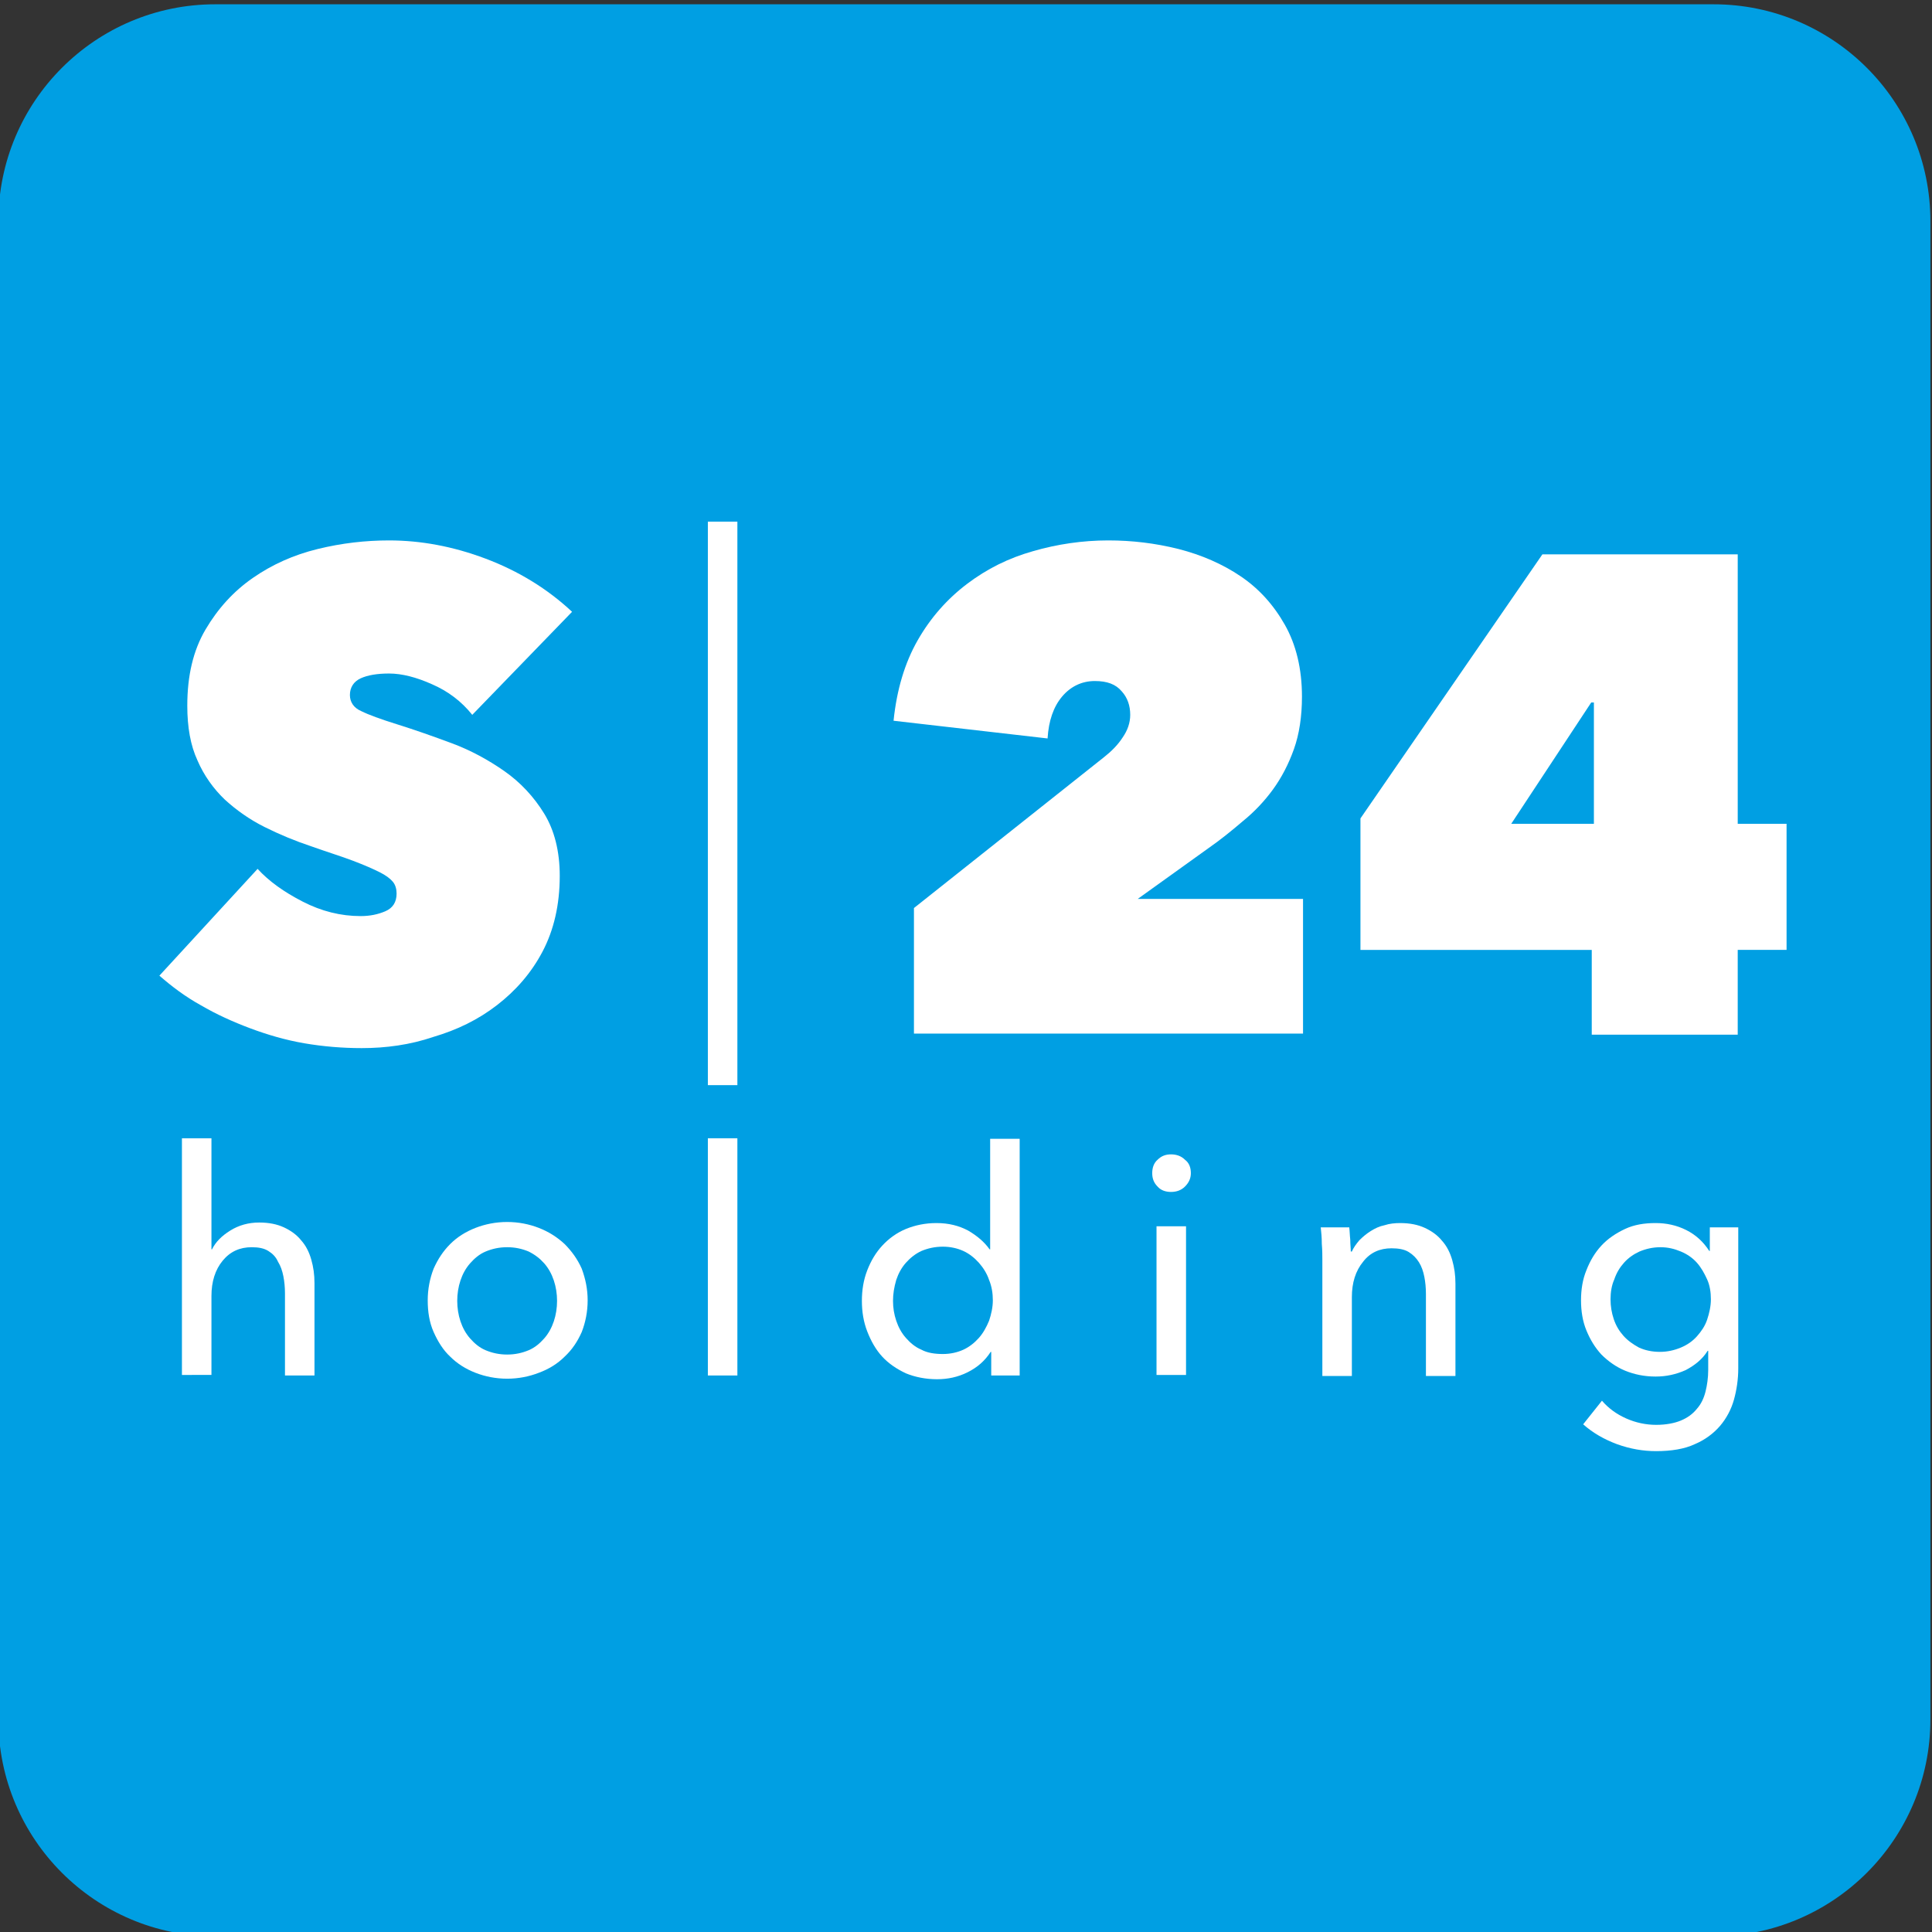
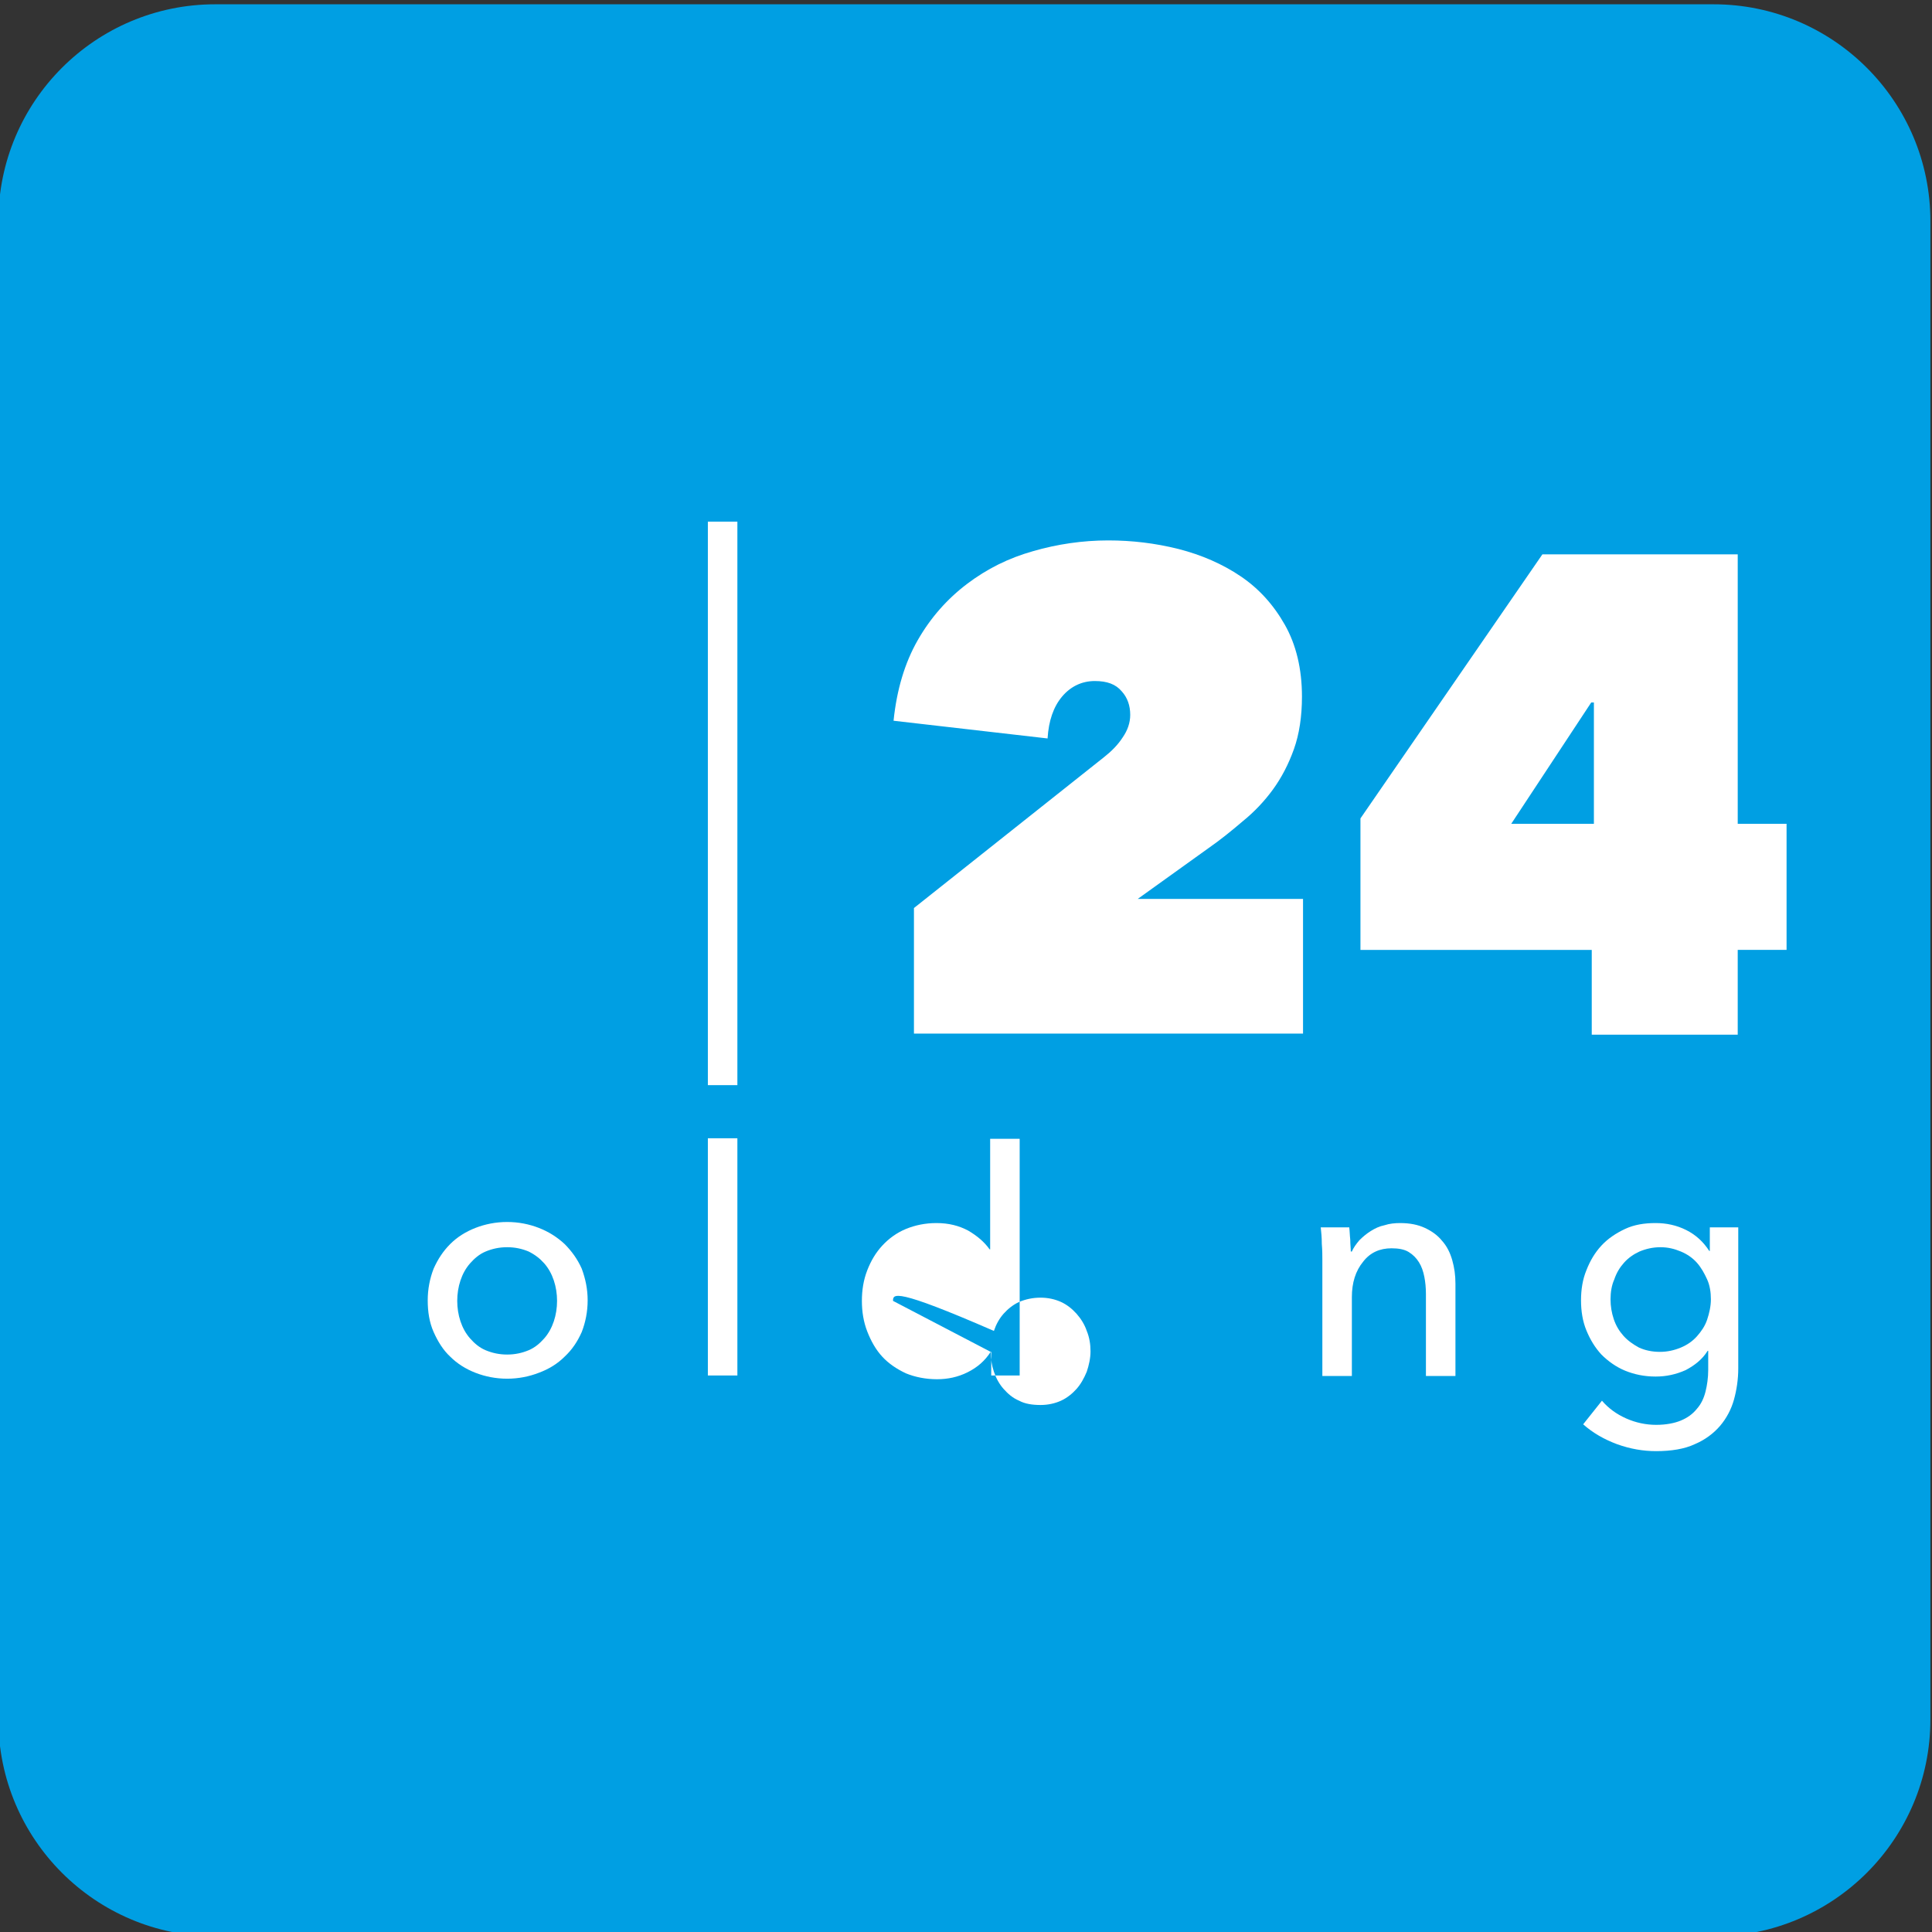
<svg xmlns="http://www.w3.org/2000/svg" version="1.0" id="Vrstva_1" x="0px" y="0px" viewBox="0 0 36 36" style="enable-background:new 0 0 36 36;" xml:space="preserve">
  <rect x="0" y="0" width="36" height="36" fill="#333333" stroke="none" />
  <style type="text/css">
	.st0{fill:#009FE3;}
	.st1{fill:#FFFFFF;}
</style>
  <path class="st0" d="M31.93,36.08H4.01c-2.23,0-4.04-1.81-4.04-4.04V4.12c0-2.23,1.81-4.04,4.04-4.04h27.92  c2.23,0,4.04,1.81,4.04,4.04v27.92C35.97,34.27,34.16,36.08,31.93,36.08z" />
-   <path class="st1" d="M3.95,23.28c0.07-0.14,0.18-0.25,0.34-0.35c0.16-0.1,0.34-0.15,0.54-0.15c0.18,0,0.33,0.03,0.46,0.09  c0.13,0.06,0.24,0.14,0.32,0.24c0.09,0.1,0.15,0.22,0.19,0.36c0.04,0.14,0.06,0.28,0.06,0.44v1.72H5.31v-1.53  c0-0.11-0.01-0.22-0.03-0.32s-0.05-0.19-0.1-0.27C5.14,23.42,5.08,23.36,5,23.31c-0.08-0.05-0.18-0.07-0.31-0.07  c-0.22,0-0.4,0.08-0.54,0.25c-0.14,0.17-0.21,0.39-0.21,0.66v1.47H3.39v-4.41h0.55v2.07H3.95z" />
  <path class="st1" d="M10.95,24.23c0,0.21-0.04,0.41-0.11,0.59c-0.08,0.18-0.18,0.33-0.32,0.46c-0.13,0.13-0.29,0.23-0.48,0.3  c-0.18,0.07-0.38,0.11-0.59,0.11c-0.21,0-0.41-0.04-0.59-0.11c-0.18-0.07-0.34-0.17-0.47-0.3C8.26,25.16,8.16,25,8.08,24.82  c-0.08-0.18-0.11-0.38-0.11-0.59c0-0.21,0.04-0.41,0.11-0.59c0.08-0.18,0.18-0.33,0.31-0.46c0.13-0.13,0.29-0.23,0.47-0.3  c0.18-0.07,0.38-0.11,0.59-0.11c0.21,0,0.41,0.04,0.59,0.11c0.18,0.07,0.34,0.17,0.48,0.3c0.13,0.13,0.24,0.28,0.32,0.46  C10.91,23.83,10.95,24.02,10.95,24.23z M10.38,24.24c0-0.13-0.02-0.26-0.06-0.38c-0.04-0.12-0.1-0.23-0.18-0.32  c-0.08-0.09-0.17-0.16-0.29-0.22c-0.12-0.05-0.25-0.08-0.4-0.08c-0.15,0-0.28,0.03-0.4,0.08c-0.12,0.05-0.21,0.13-0.29,0.22  c-0.08,0.09-0.14,0.2-0.18,0.32c-0.04,0.12-0.06,0.25-0.06,0.38c0,0.13,0.02,0.26,0.06,0.38c0.04,0.12,0.1,0.23,0.18,0.32  c0.08,0.09,0.17,0.17,0.29,0.22c0.12,0.05,0.25,0.08,0.4,0.08c0.15,0,0.28-0.03,0.4-0.08c0.12-0.05,0.21-0.13,0.29-0.22  c0.08-0.09,0.14-0.2,0.18-0.32C10.36,24.5,10.38,24.37,10.38,24.24z" />
-   <path class="st1" d="M18.46,25.19c-0.11,0.17-0.25,0.29-0.43,0.38c-0.18,0.09-0.37,0.13-0.57,0.13c-0.21,0-0.41-0.04-0.58-0.11  c-0.17-0.08-0.32-0.18-0.44-0.31c-0.12-0.13-0.21-0.29-0.28-0.47c-0.07-0.18-0.1-0.37-0.1-0.57c0-0.2,0.03-0.39,0.1-0.57  c0.07-0.18,0.16-0.33,0.28-0.46c0.12-0.13,0.27-0.24,0.44-0.31c0.17-0.07,0.36-0.11,0.57-0.11c0.23,0,0.42,0.05,0.59,0.14  c0.17,0.1,0.3,0.21,0.4,0.35h0.01v-2.06h0.55v4.41h-0.53v-0.44H18.46z M16.64,24.24c0,0.13,0.02,0.25,0.06,0.37  c0.04,0.12,0.1,0.23,0.18,0.32c0.08,0.09,0.17,0.17,0.29,0.22c0.11,0.06,0.25,0.08,0.4,0.08c0.14,0,0.27-0.03,0.38-0.08  c0.11-0.05,0.21-0.13,0.29-0.22c0.08-0.09,0.14-0.2,0.19-0.32c0.04-0.12,0.07-0.25,0.07-0.38c0-0.13-0.02-0.26-0.07-0.38  c-0.04-0.12-0.11-0.23-0.19-0.32c-0.08-0.09-0.18-0.17-0.29-0.22c-0.11-0.05-0.24-0.08-0.38-0.08c-0.15,0-0.28,0.03-0.4,0.08  c-0.11,0.05-0.21,0.13-0.29,0.22c-0.08,0.09-0.14,0.2-0.18,0.32C16.66,23.99,16.64,24.11,16.64,24.24z" />
-   <path class="st1" d="M22.19,21.86c0,0.1-0.04,0.18-0.11,0.25c-0.07,0.07-0.16,0.1-0.26,0.1s-0.19-0.03-0.25-0.1  c-0.07-0.07-0.1-0.15-0.1-0.25c0-0.1,0.03-0.19,0.1-0.25c0.07-0.07,0.15-0.1,0.25-0.1s0.19,0.03,0.26,0.1  C22.16,21.67,22.19,21.76,22.19,21.86z M22.1,25.62h-0.55v-2.77h0.55V25.62z" />
+   <path class="st1" d="M18.46,25.19c-0.11,0.17-0.25,0.29-0.43,0.38c-0.18,0.09-0.37,0.13-0.57,0.13c-0.21,0-0.41-0.04-0.58-0.11  c-0.17-0.08-0.32-0.18-0.44-0.31c-0.12-0.13-0.21-0.29-0.28-0.47c-0.07-0.18-0.1-0.37-0.1-0.57c0-0.2,0.03-0.39,0.1-0.57  c0.07-0.18,0.16-0.33,0.28-0.46c0.12-0.13,0.27-0.24,0.44-0.31c0.17-0.07,0.36-0.11,0.57-0.11c0.23,0,0.42,0.05,0.59,0.14  c0.17,0.1,0.3,0.21,0.4,0.35h0.01v-2.06h0.55v4.41h-0.53v-0.44H18.46z c0,0.13,0.02,0.25,0.06,0.37  c0.04,0.12,0.1,0.23,0.18,0.32c0.08,0.09,0.17,0.17,0.29,0.22c0.11,0.06,0.25,0.08,0.4,0.08c0.14,0,0.27-0.03,0.38-0.08  c0.11-0.05,0.21-0.13,0.29-0.22c0.08-0.09,0.14-0.2,0.19-0.32c0.04-0.12,0.07-0.25,0.07-0.38c0-0.13-0.02-0.26-0.07-0.38  c-0.04-0.12-0.11-0.23-0.19-0.32c-0.08-0.09-0.18-0.17-0.29-0.22c-0.11-0.05-0.24-0.08-0.38-0.08c-0.15,0-0.28,0.03-0.4,0.08  c-0.11,0.05-0.21,0.13-0.29,0.22c-0.08,0.09-0.14,0.2-0.18,0.32C16.66,23.99,16.64,24.11,16.64,24.24z" />
  <path class="st1" d="M25.14,22.86c0.01,0.07,0.01,0.15,0.02,0.24c0,0.09,0.01,0.16,0.01,0.22h0.02c0.03-0.07,0.08-0.14,0.14-0.21  c0.06-0.06,0.13-0.12,0.21-0.17c0.08-0.05,0.16-0.09,0.26-0.11c0.09-0.03,0.19-0.04,0.29-0.04c0.18,0,0.33,0.03,0.46,0.09  c0.13,0.06,0.24,0.14,0.32,0.24c0.09,0.1,0.15,0.22,0.19,0.36c0.04,0.14,0.06,0.28,0.06,0.44v1.72h-0.55v-1.53  c0-0.11-0.01-0.22-0.03-0.32c-0.02-0.1-0.05-0.19-0.1-0.27c-0.05-0.08-0.11-0.14-0.19-0.19c-0.08-0.05-0.19-0.07-0.32-0.07  c-0.22,0-0.4,0.08-0.53,0.25c-0.14,0.17-0.21,0.39-0.21,0.66v1.47h-0.55v-2.17c0-0.07,0-0.17-0.01-0.29c0-0.12-0.01-0.22-0.02-0.31  H25.14z" />
  <path class="st1" d="M29.85,26.1c0.12,0.14,0.27,0.25,0.45,0.33c0.18,0.08,0.37,0.12,0.56,0.12c0.18,0,0.34-0.03,0.46-0.08  c0.12-0.05,0.22-0.12,0.3-0.22c0.08-0.09,0.13-0.2,0.16-0.32c0.03-0.12,0.05-0.26,0.05-0.4v-0.36h-0.01  c-0.1,0.16-0.24,0.27-0.41,0.36c-0.18,0.08-0.36,0.12-0.56,0.12c-0.21,0-0.4-0.04-0.57-0.11c-0.17-0.07-0.32-0.18-0.44-0.3  c-0.12-0.13-0.21-0.28-0.28-0.45c-0.07-0.17-0.1-0.36-0.1-0.56c0-0.2,0.03-0.39,0.1-0.56c0.07-0.18,0.16-0.33,0.28-0.46  c0.12-0.13,0.27-0.23,0.44-0.31c0.17-0.08,0.36-0.11,0.57-0.11c0.2,0,0.39,0.04,0.57,0.13c0.18,0.09,0.32,0.22,0.43,0.39h0.01v-0.44  h0.53v2.63c0,0.2-0.03,0.4-0.08,0.58c-0.05,0.18-0.14,0.35-0.26,0.49c-0.12,0.14-0.28,0.26-0.47,0.34  c-0.19,0.09-0.44,0.13-0.72,0.13c-0.24,0-0.48-0.04-0.73-0.13c-0.24-0.09-0.45-0.21-0.63-0.37L29.85,26.1z M30.01,24.21  c0,0.13,0.02,0.25,0.06,0.37c0.04,0.12,0.1,0.22,0.18,0.31c0.08,0.09,0.18,0.16,0.29,0.22c0.11,0.05,0.24,0.08,0.39,0.08  c0.14,0,0.27-0.03,0.39-0.08c0.12-0.05,0.22-0.12,0.3-0.21c0.08-0.09,0.15-0.19,0.19-0.31c0.04-0.12,0.07-0.25,0.07-0.38  c0-0.13-0.02-0.26-0.07-0.37s-0.11-0.22-0.19-0.31c-0.08-0.09-0.18-0.16-0.3-0.21c-0.12-0.05-0.24-0.08-0.38-0.08  c-0.14,0-0.27,0.03-0.39,0.08c-0.11,0.05-0.21,0.12-0.29,0.21c-0.08,0.09-0.14,0.19-0.18,0.31C30.03,23.95,30.01,24.08,30.01,24.21z  " />
  <g>
    <g>
-       <path class="st1" d="M6.74,19.53c-0.36,0-0.72-0.03-1.07-0.09c-0.35-0.06-0.69-0.16-1.01-0.28c-0.32-0.12-0.63-0.26-0.92-0.43    c-0.29-0.16-0.54-0.35-0.77-0.55l1.83-1.99c0.21,0.23,0.49,0.43,0.84,0.61c0.35,0.18,0.71,0.27,1.08,0.27    c0.17,0,0.32-0.03,0.46-0.09c0.14-0.06,0.21-0.17,0.21-0.33c0-0.08-0.02-0.16-0.07-0.22c-0.05-0.06-0.13-0.12-0.25-0.18    c-0.12-0.06-0.28-0.13-0.49-0.21c-0.21-0.08-0.47-0.16-0.78-0.27c-0.3-0.1-0.59-0.22-0.87-0.36c-0.28-0.14-0.52-0.31-0.74-0.51    c-0.21-0.2-0.39-0.45-0.51-0.73c-0.13-0.28-0.19-0.62-0.19-1.02c0-0.56,0.11-1.03,0.34-1.42c0.23-0.39,0.52-0.71,0.88-0.96    c0.36-0.25,0.76-0.43,1.21-0.54c0.45-0.11,0.89-0.16,1.33-0.16c0.59,0,1.19,0.11,1.8,0.34c0.61,0.23,1.15,0.56,1.61,0.99    L8.8,13.32c-0.2-0.25-0.45-0.44-0.75-0.57c-0.29-0.13-0.56-0.2-0.8-0.2c-0.22,0-0.4,0.03-0.53,0.09c-0.13,0.06-0.2,0.17-0.2,0.31    c0,0.13,0.07,0.24,0.21,0.3c0.14,0.07,0.36,0.15,0.68,0.25c0.32,0.1,0.66,0.22,1.01,0.35c0.35,0.13,0.68,0.31,0.98,0.52    c0.3,0.21,0.55,0.48,0.74,0.79c0.19,0.31,0.29,0.7,0.29,1.16c0,0.54-0.11,1.01-0.32,1.41c-0.21,0.4-0.5,0.73-0.85,1    c-0.35,0.27-0.74,0.46-1.18,0.59C7.64,19.47,7.19,19.53,6.74,19.53z" />
-     </g>
+       </g>
    <path class="st1" d="M20.57,14.11c0.14-0.11,0.26-0.23,0.35-0.37c0.09-0.13,0.14-0.27,0.14-0.42c0-0.17-0.05-0.32-0.16-0.44   c-0.11-0.13-0.27-0.19-0.5-0.19c-0.24,0-0.45,0.1-0.61,0.29c-0.16,0.19-0.25,0.45-0.27,0.78l-2.87-0.33   c0.06-0.58,0.21-1.08,0.45-1.5c0.24-0.42,0.55-0.77,0.92-1.05c0.37-0.28,0.77-0.48,1.23-0.61c0.45-0.13,0.92-0.2,1.4-0.2   c0.44,0,0.87,0.05,1.31,0.16c0.43,0.11,0.82,0.28,1.16,0.51c0.34,0.23,0.61,0.53,0.82,0.9c0.21,0.37,0.32,0.82,0.32,1.34   c0,0.37-0.05,0.7-0.15,0.98c-0.1,0.28-0.23,0.53-0.39,0.75c-0.16,0.22-0.35,0.42-0.56,0.59c-0.21,0.18-0.42,0.35-0.65,0.51   l-1.31,0.94h3.08v2.51h-7.25v-2.34L20.57,14.11z" />
    <path class="st1" d="M32.38,19.28h-2.72V17.7h-4.31v-2.45l3.39-4.92h3.64v5.02h0.91v2.35h-0.91V19.28z M29.65,13.09l-1.49,2.26   h1.54v-2.26H29.65z" />
    <rect x="13.19" y="9.72" class="st1" width="0.55" height="10.5" />
  </g>
  <rect x="13.19" y="21.21" class="st1" width="0.55" height="4.42" />
</svg>